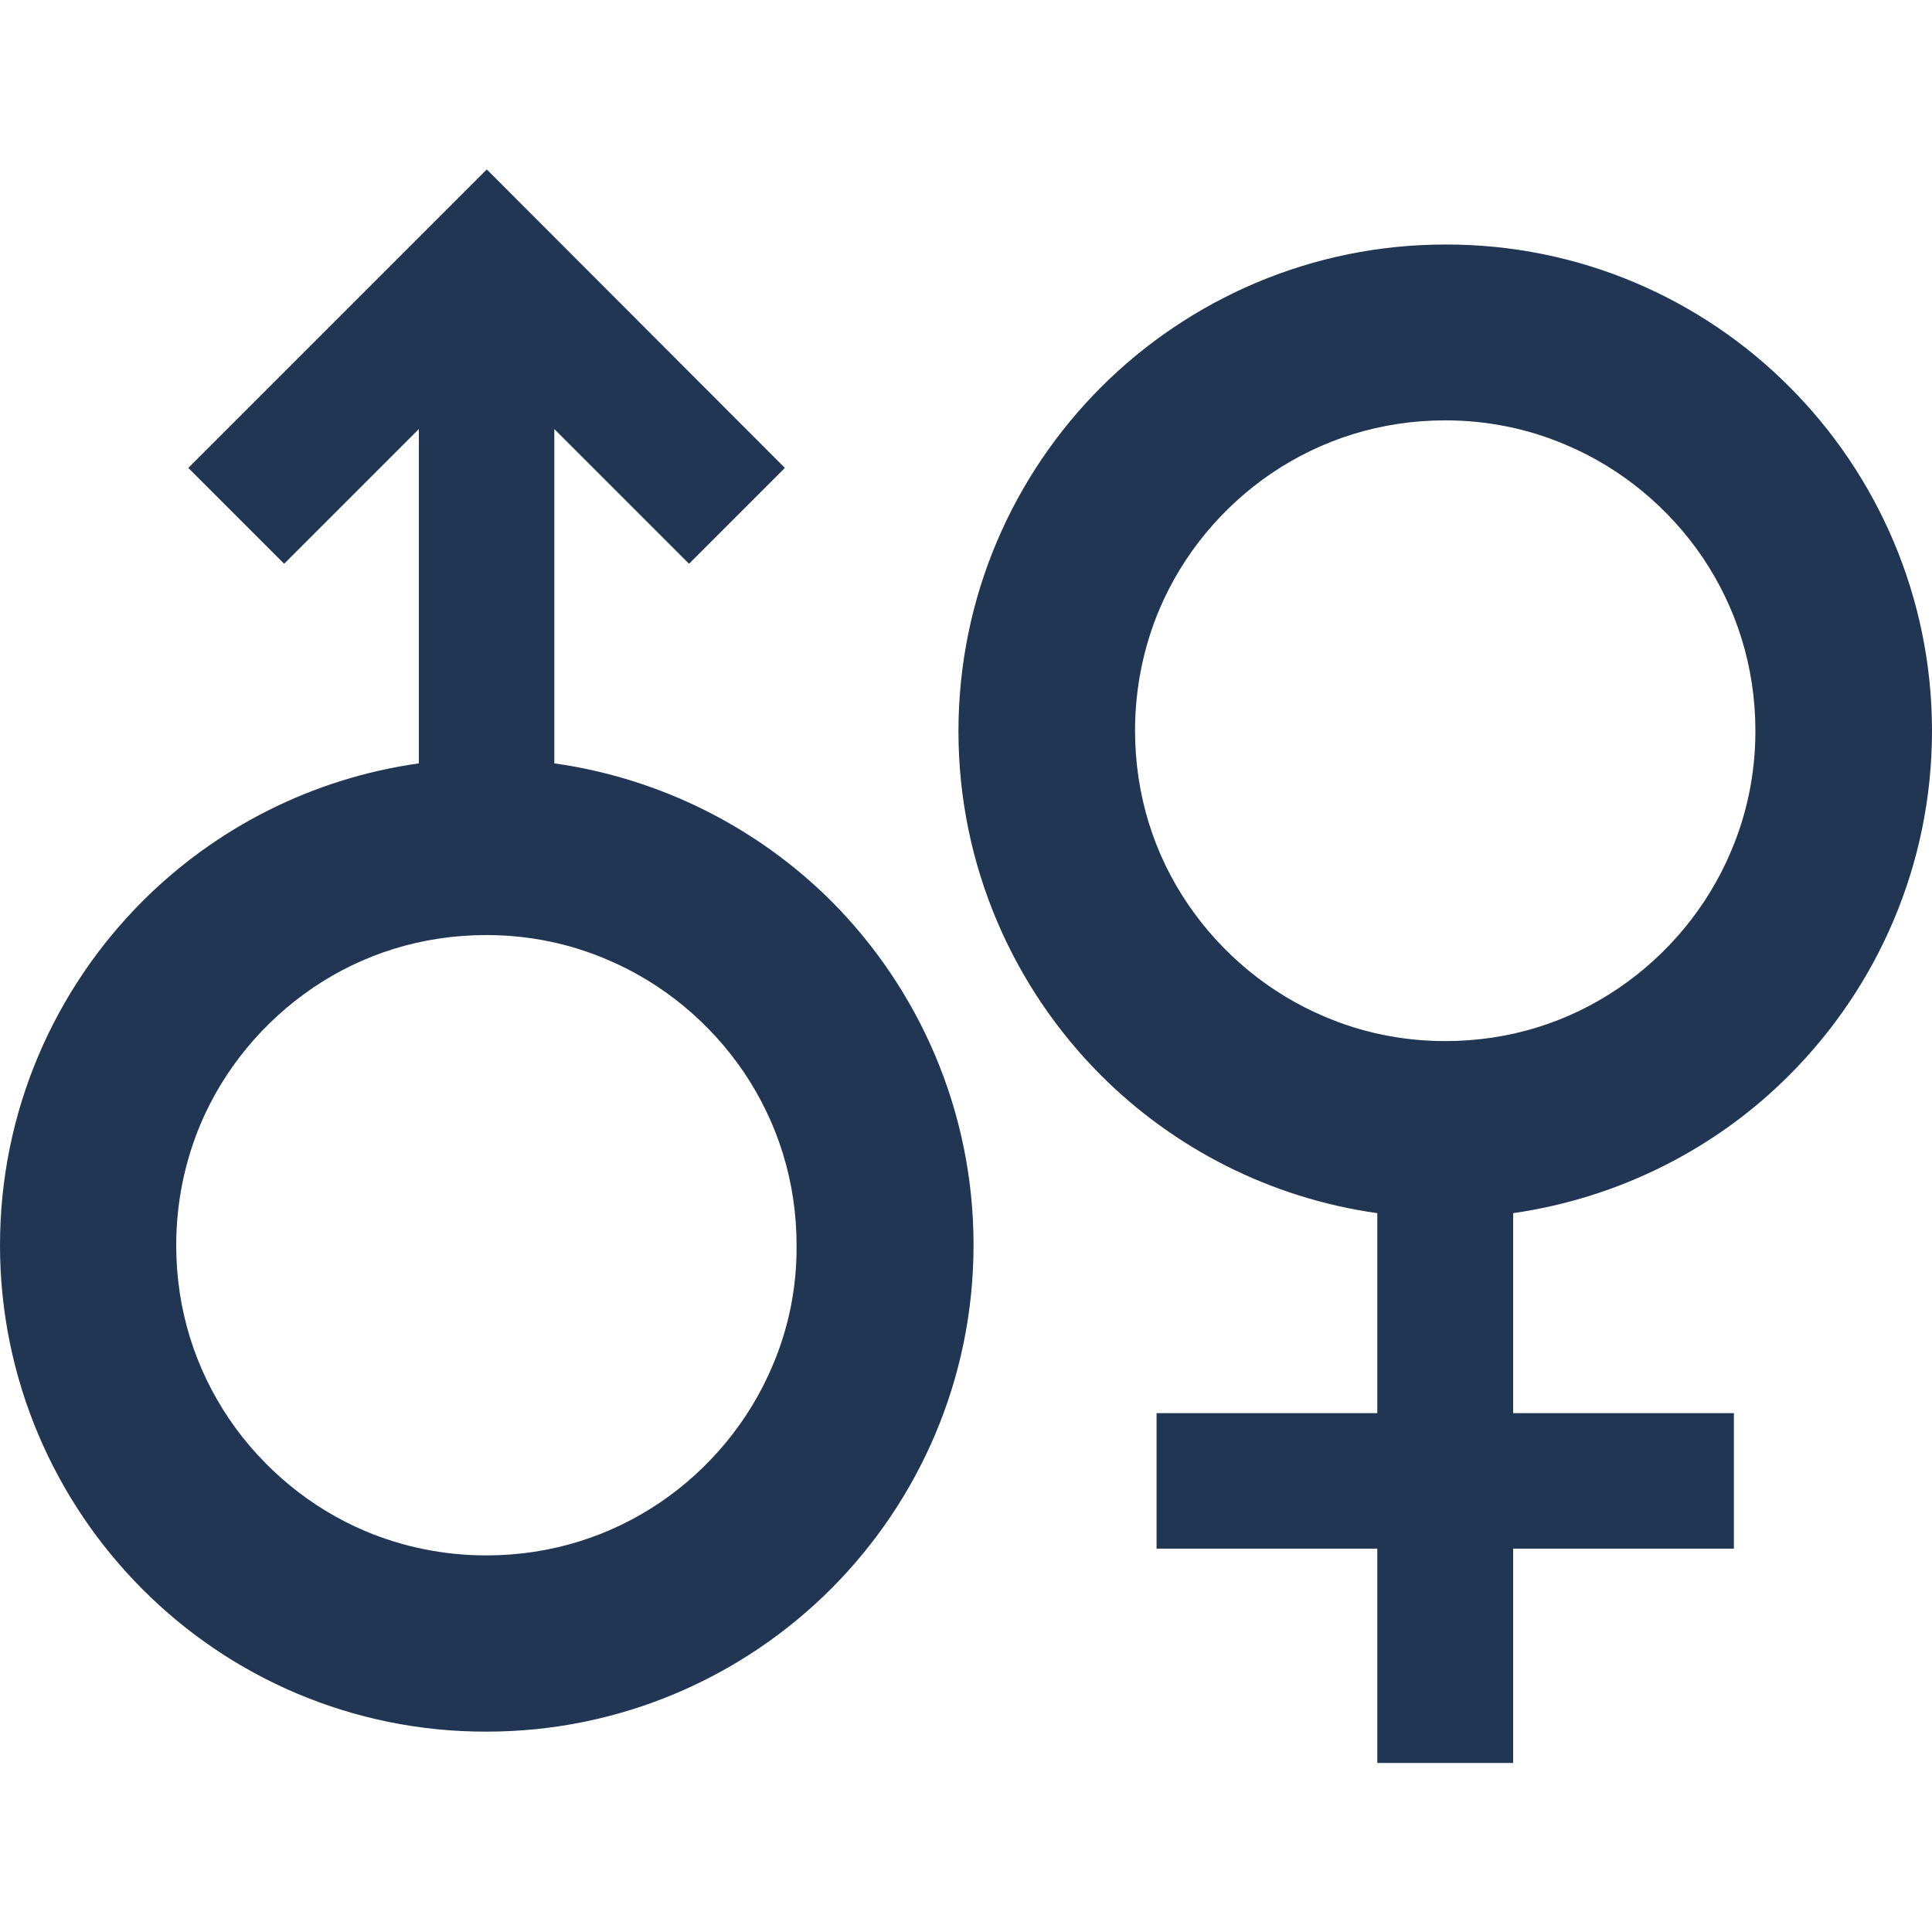
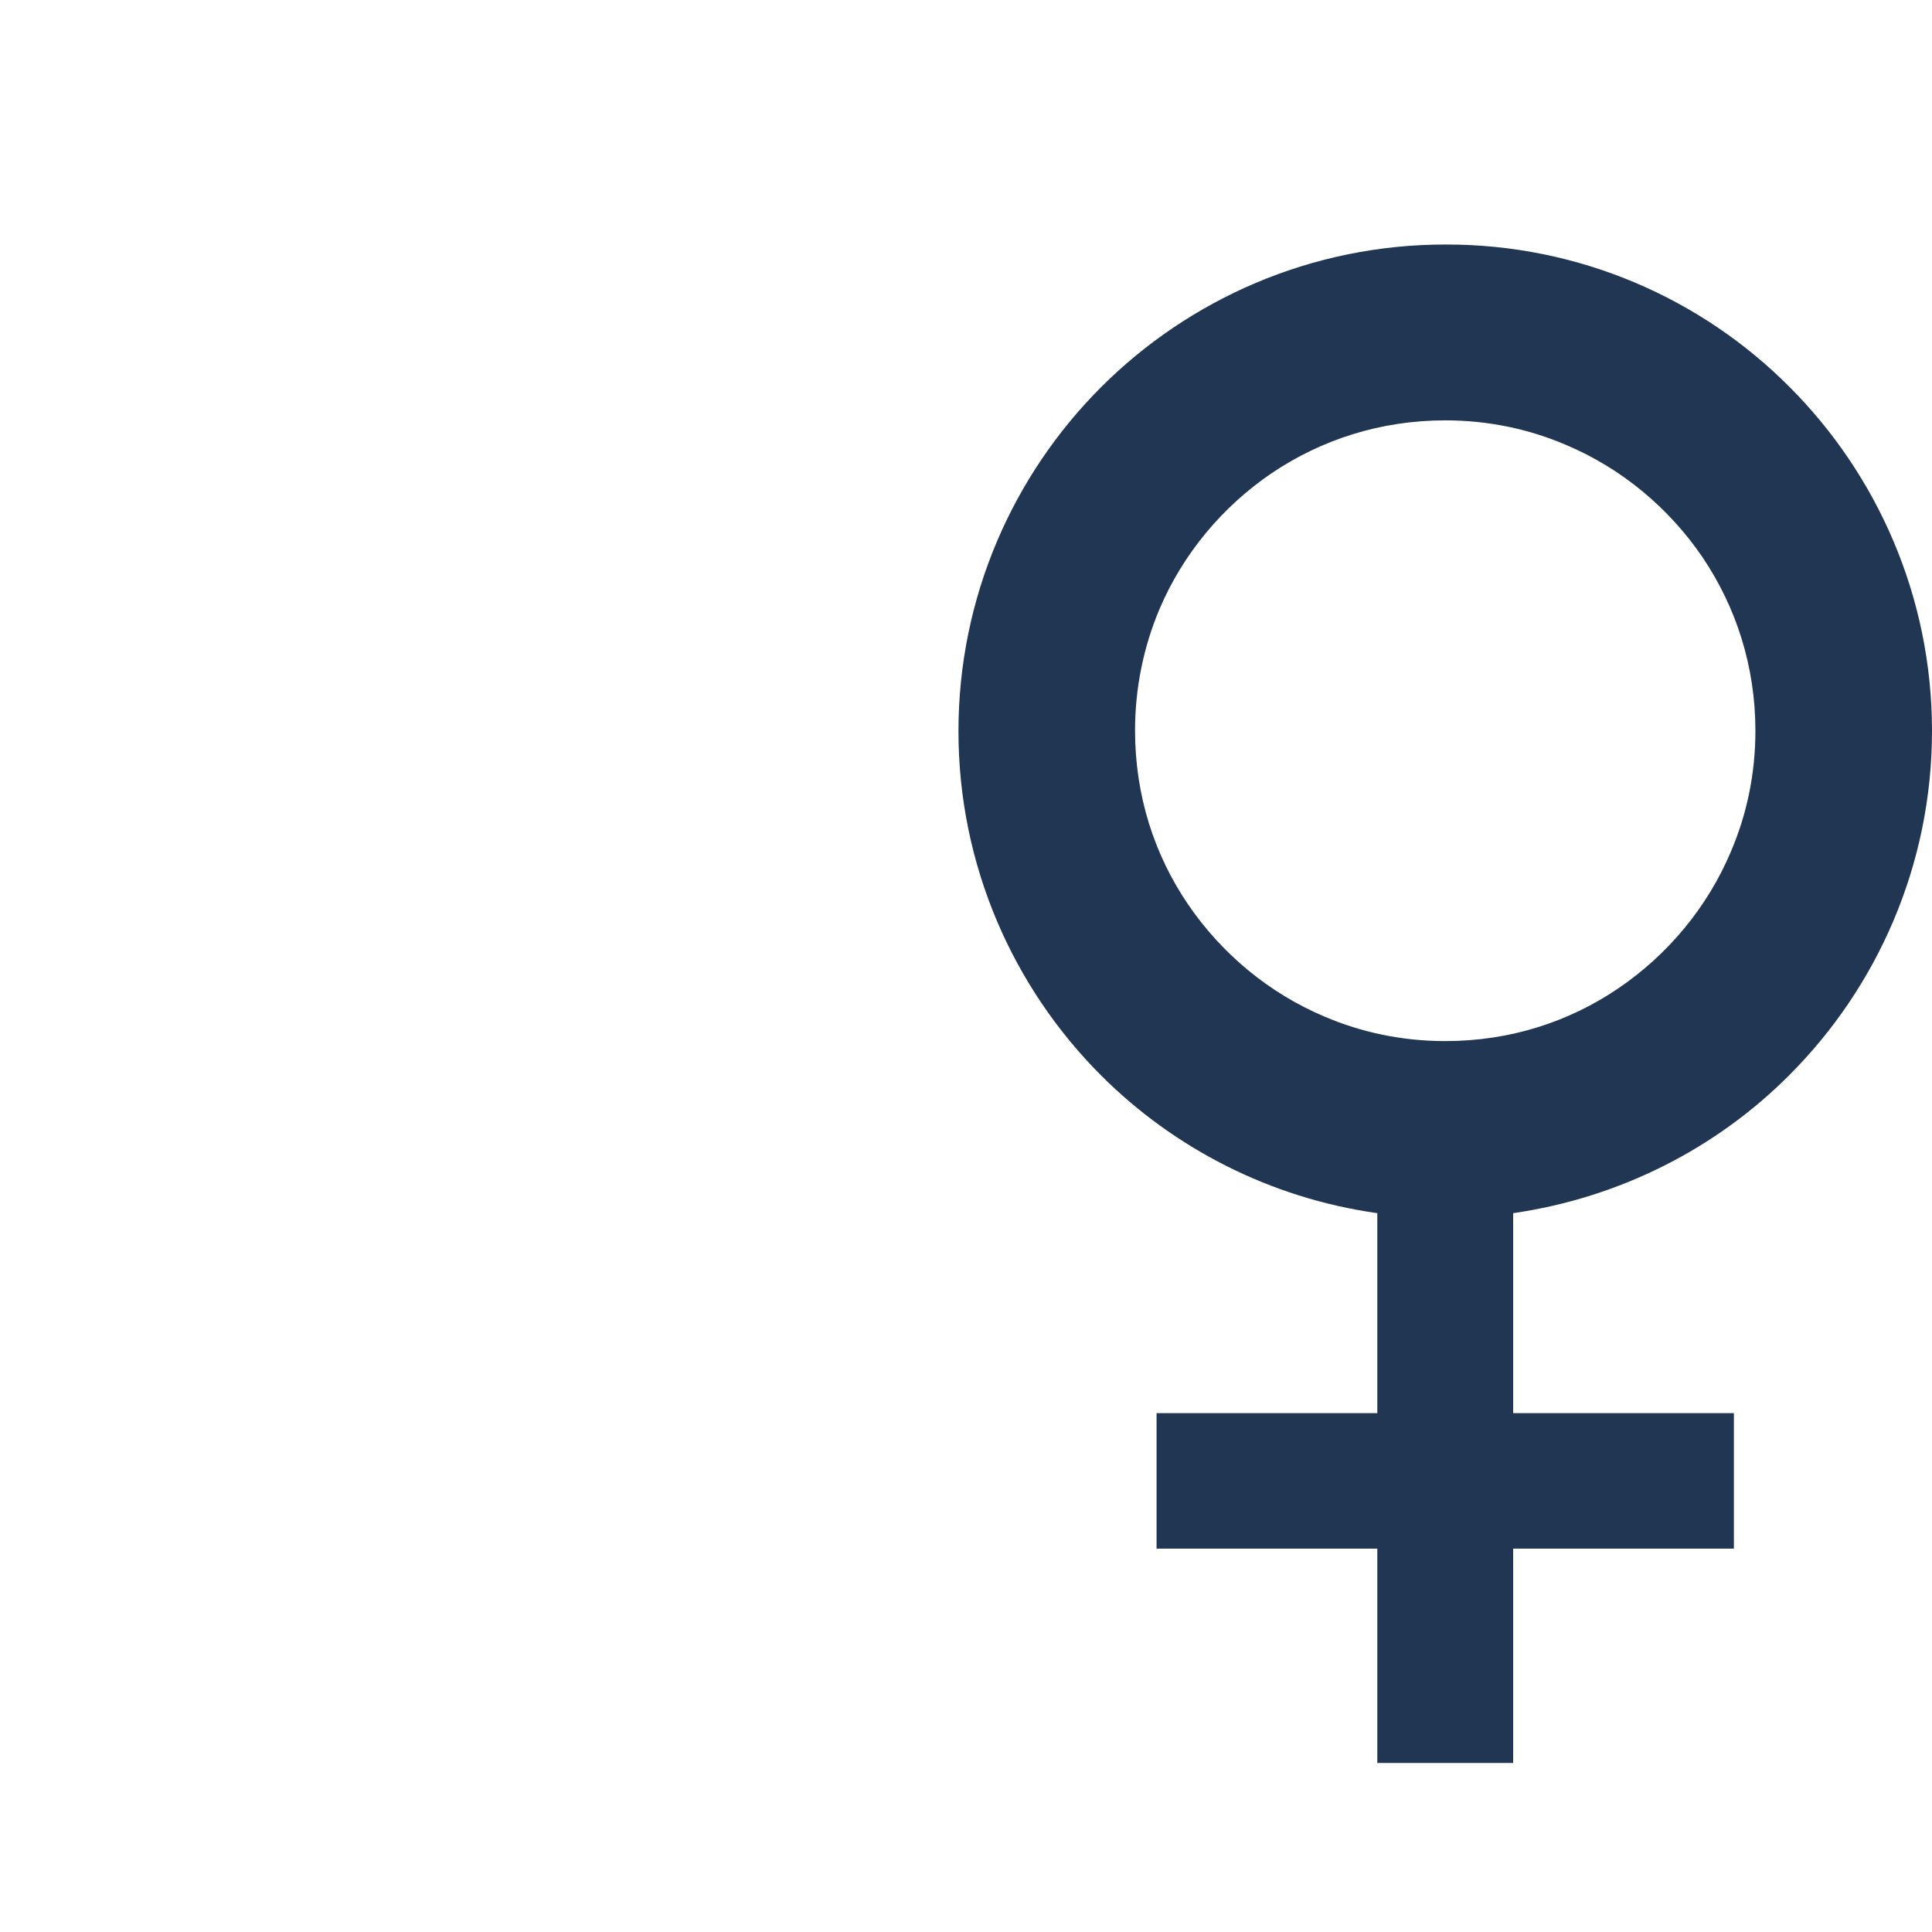
<svg xmlns="http://www.w3.org/2000/svg" version="1.1" id="_x32_" x="0px" y="0px" width="512px" height="512px" viewBox="0 0 512 512" style="enable-background:new 0 0 512 512;" xml:space="preserve">
  <style type="text/css">
	.st0{fill:#213653;}
</style>
  <g>
    <path class="st0" d="M474.2,284.9c23.3-23.3,37.8-55.7,37.8-91.2s-14.5-67.9-37.8-91.2C451,79.2,418.6,64.7,383,64.8   c-35.5,0-67.9,14.5-91.2,37.8c-23.3,23.3-37.8,55.6-37.8,91.2c0,35.5,14.5,67.9,37.8,91.2c19.3,19.3,44.8,32.5,73.2,36.5v53h-58.5   v35.9H365v56.8h36v-56.8h58.5v-35.9H401v-53C429.4,317.4,455,304.2,474.2,284.9z M383,275.9c-11.4,0-22.2-2.3-32-6.5   c-14.7-6.2-27.3-16.7-36.2-29.8c-8.9-13.1-14-28.8-14-46c0-11.4,2.3-22.2,6.4-32c6.2-14.7,16.7-27.3,29.8-36.2   c13.2-8.9,28.9-14,46-14c11.4,0,22.2,2.3,32,6.5c14.7,6.2,27.3,16.7,36.2,29.8c8.9,13.2,14,28.9,14,46c0,11.4-2.3,22.2-6.5,32   c-6.2,14.7-16.7,27.3-29.8,36.2C415.8,270.8,400.2,275.9,383,275.9z" />
-     <path class="st0" d="M146.9,202.3v-88.6l35.7,35.7L208,124l-79-79.1L49.9,124l25.4,25.4l35.7-35.7v88.6   c-28.4,4-53.9,17.2-73.2,36.5C14.5,262.1,0,294.4,0,330c0,35.5,14.5,67.9,37.8,91.2C61,444.5,93.4,459,129,458.9   c35.5,0,67.9-14.5,91.2-37.8s37.8-55.6,37.8-91.2c0-35.5-14.5-67.9-37.8-91.2C200.9,219.5,175.3,206.3,146.9,202.3z M204.7,362   c-6.2,14.7-16.7,27.3-29.8,36.2c-13.2,8.9-28.9,14-46,14c-11.4,0-22.2-2.3-32-6.4c-14.7-6.2-27.3-16.7-36.2-29.8   c-8.9-13.2-14-28.8-14-46c0-11.4,2.3-22.2,6.4-32c6.2-14.7,16.7-27.3,29.8-36.2c13.1-8.9,28.8-14,46-14c11.4,0,22.2,2.3,32,6.5   c14.7,6.2,27.3,16.7,36.2,29.8c8.9,13.2,14,28.8,14,45.9C211.2,341.4,208.9,352.2,204.7,362z" />
  </g>
</svg>